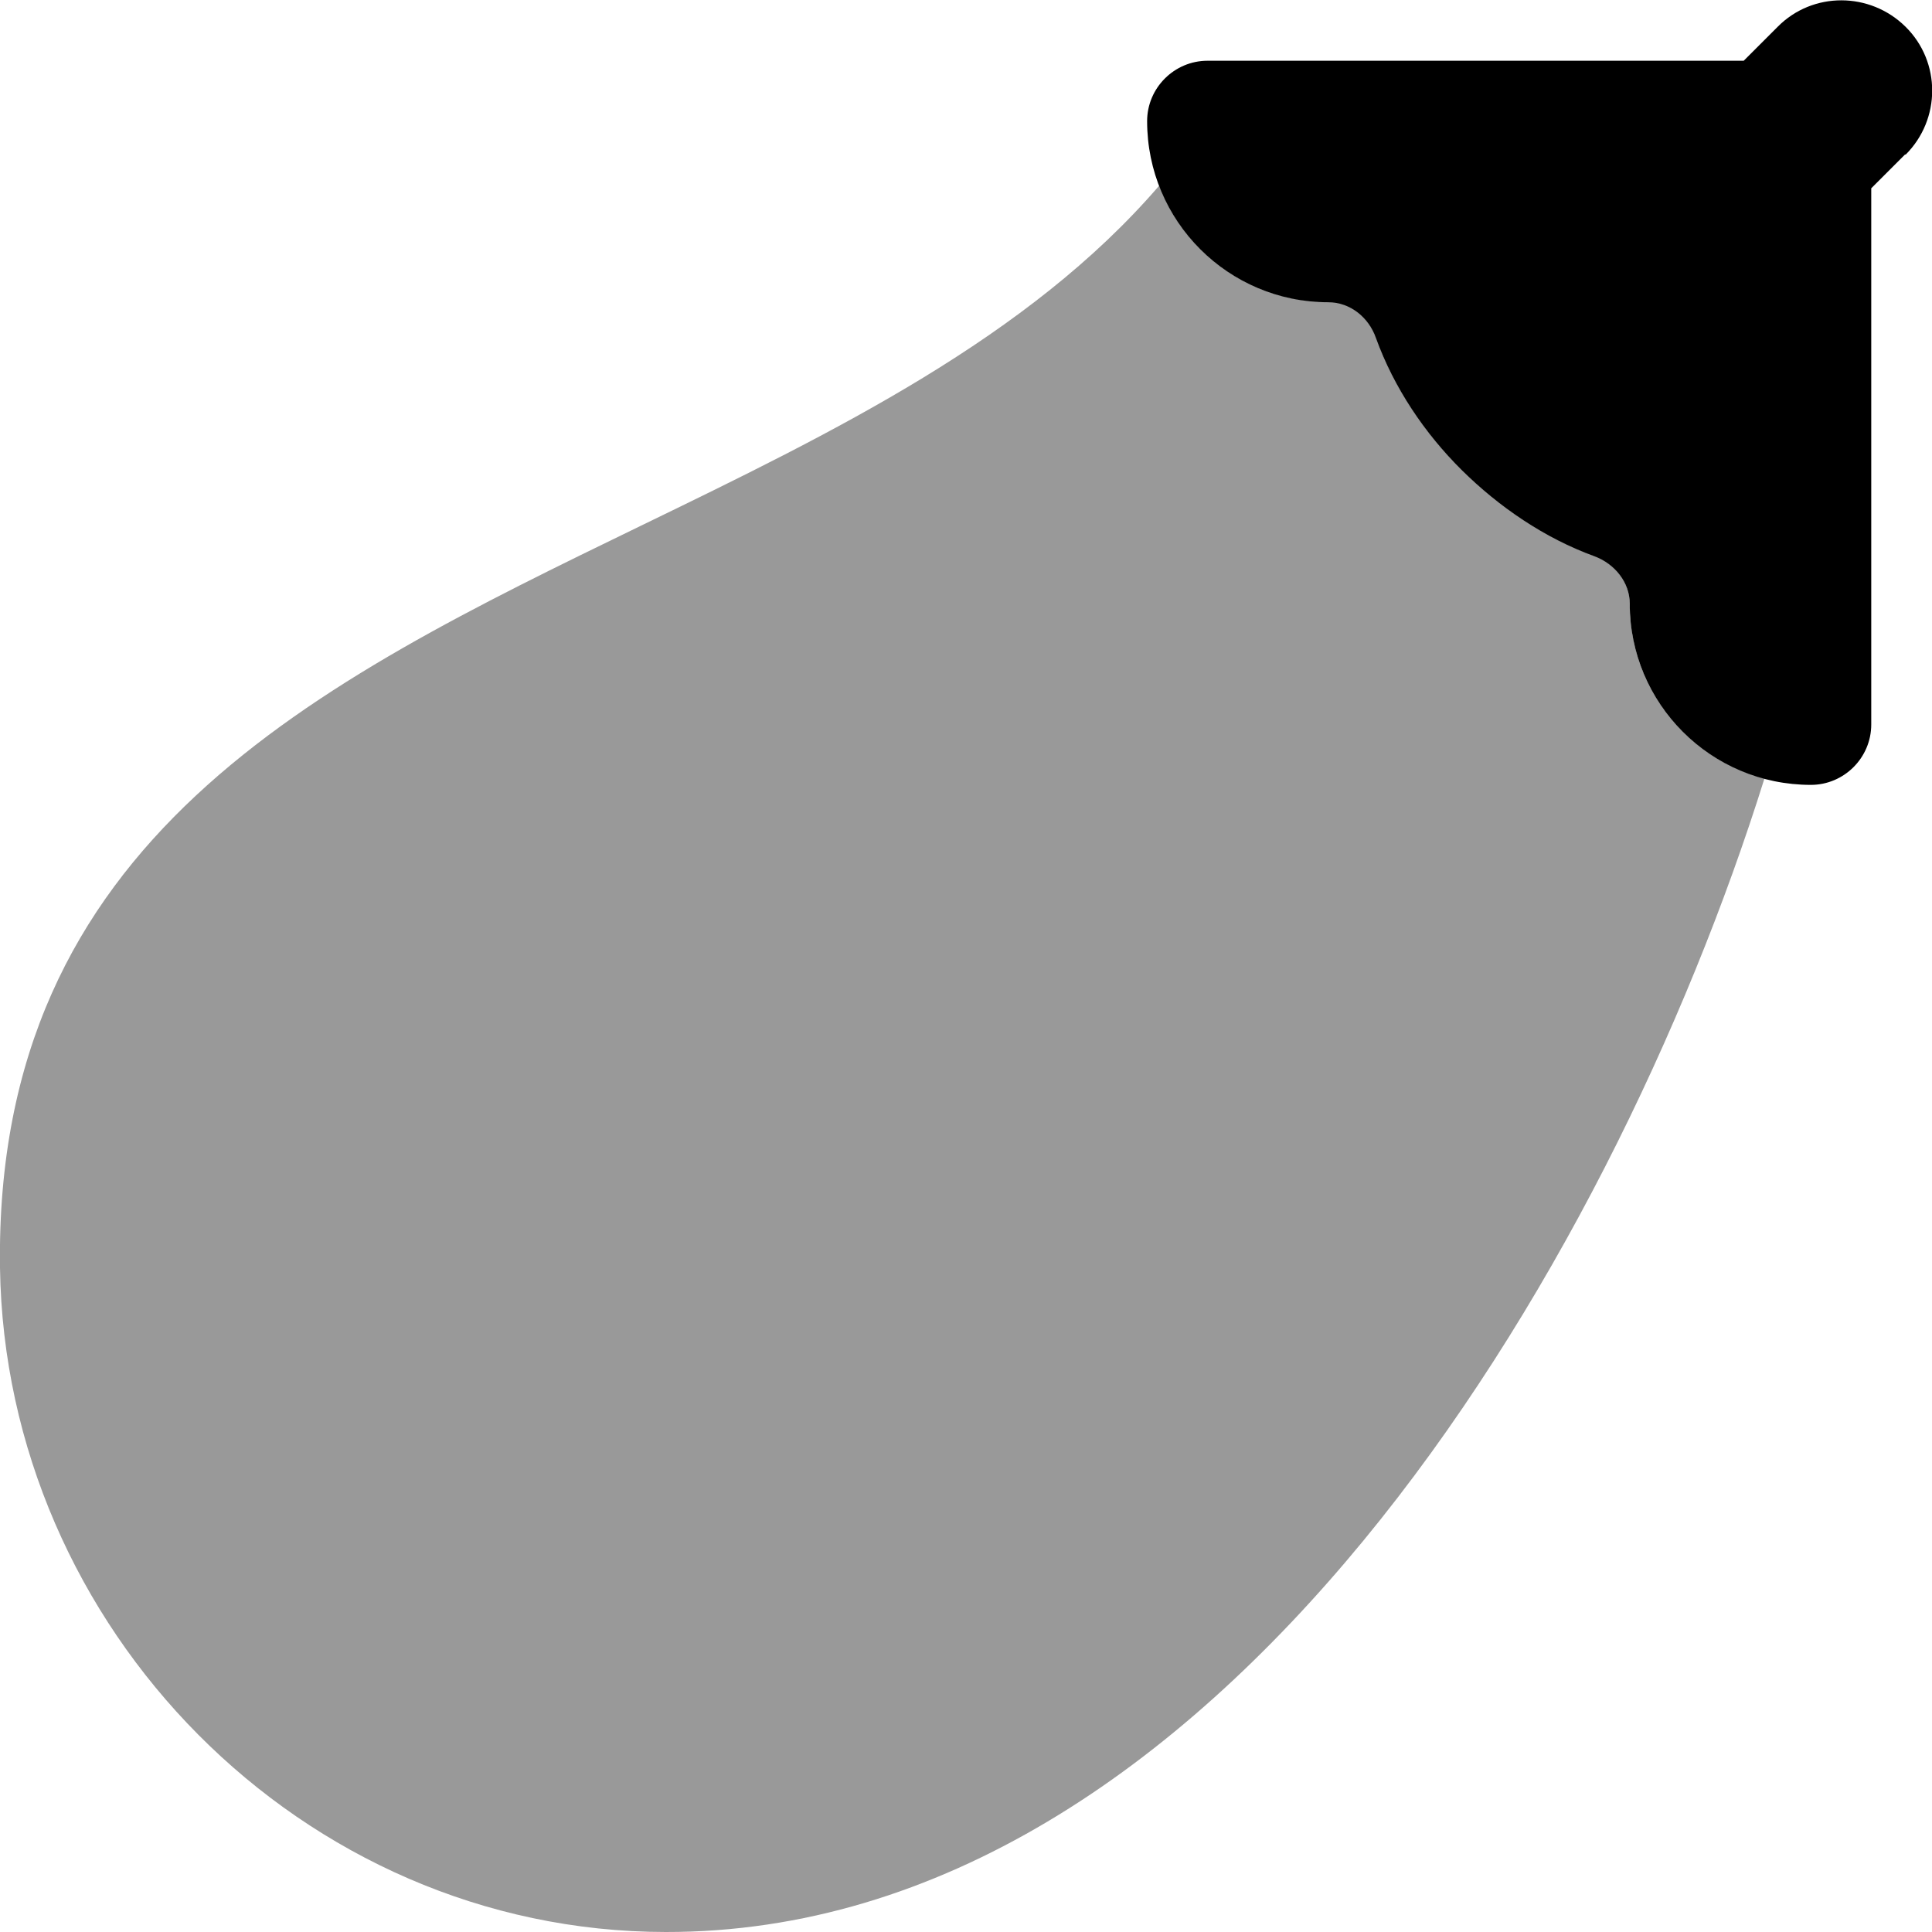
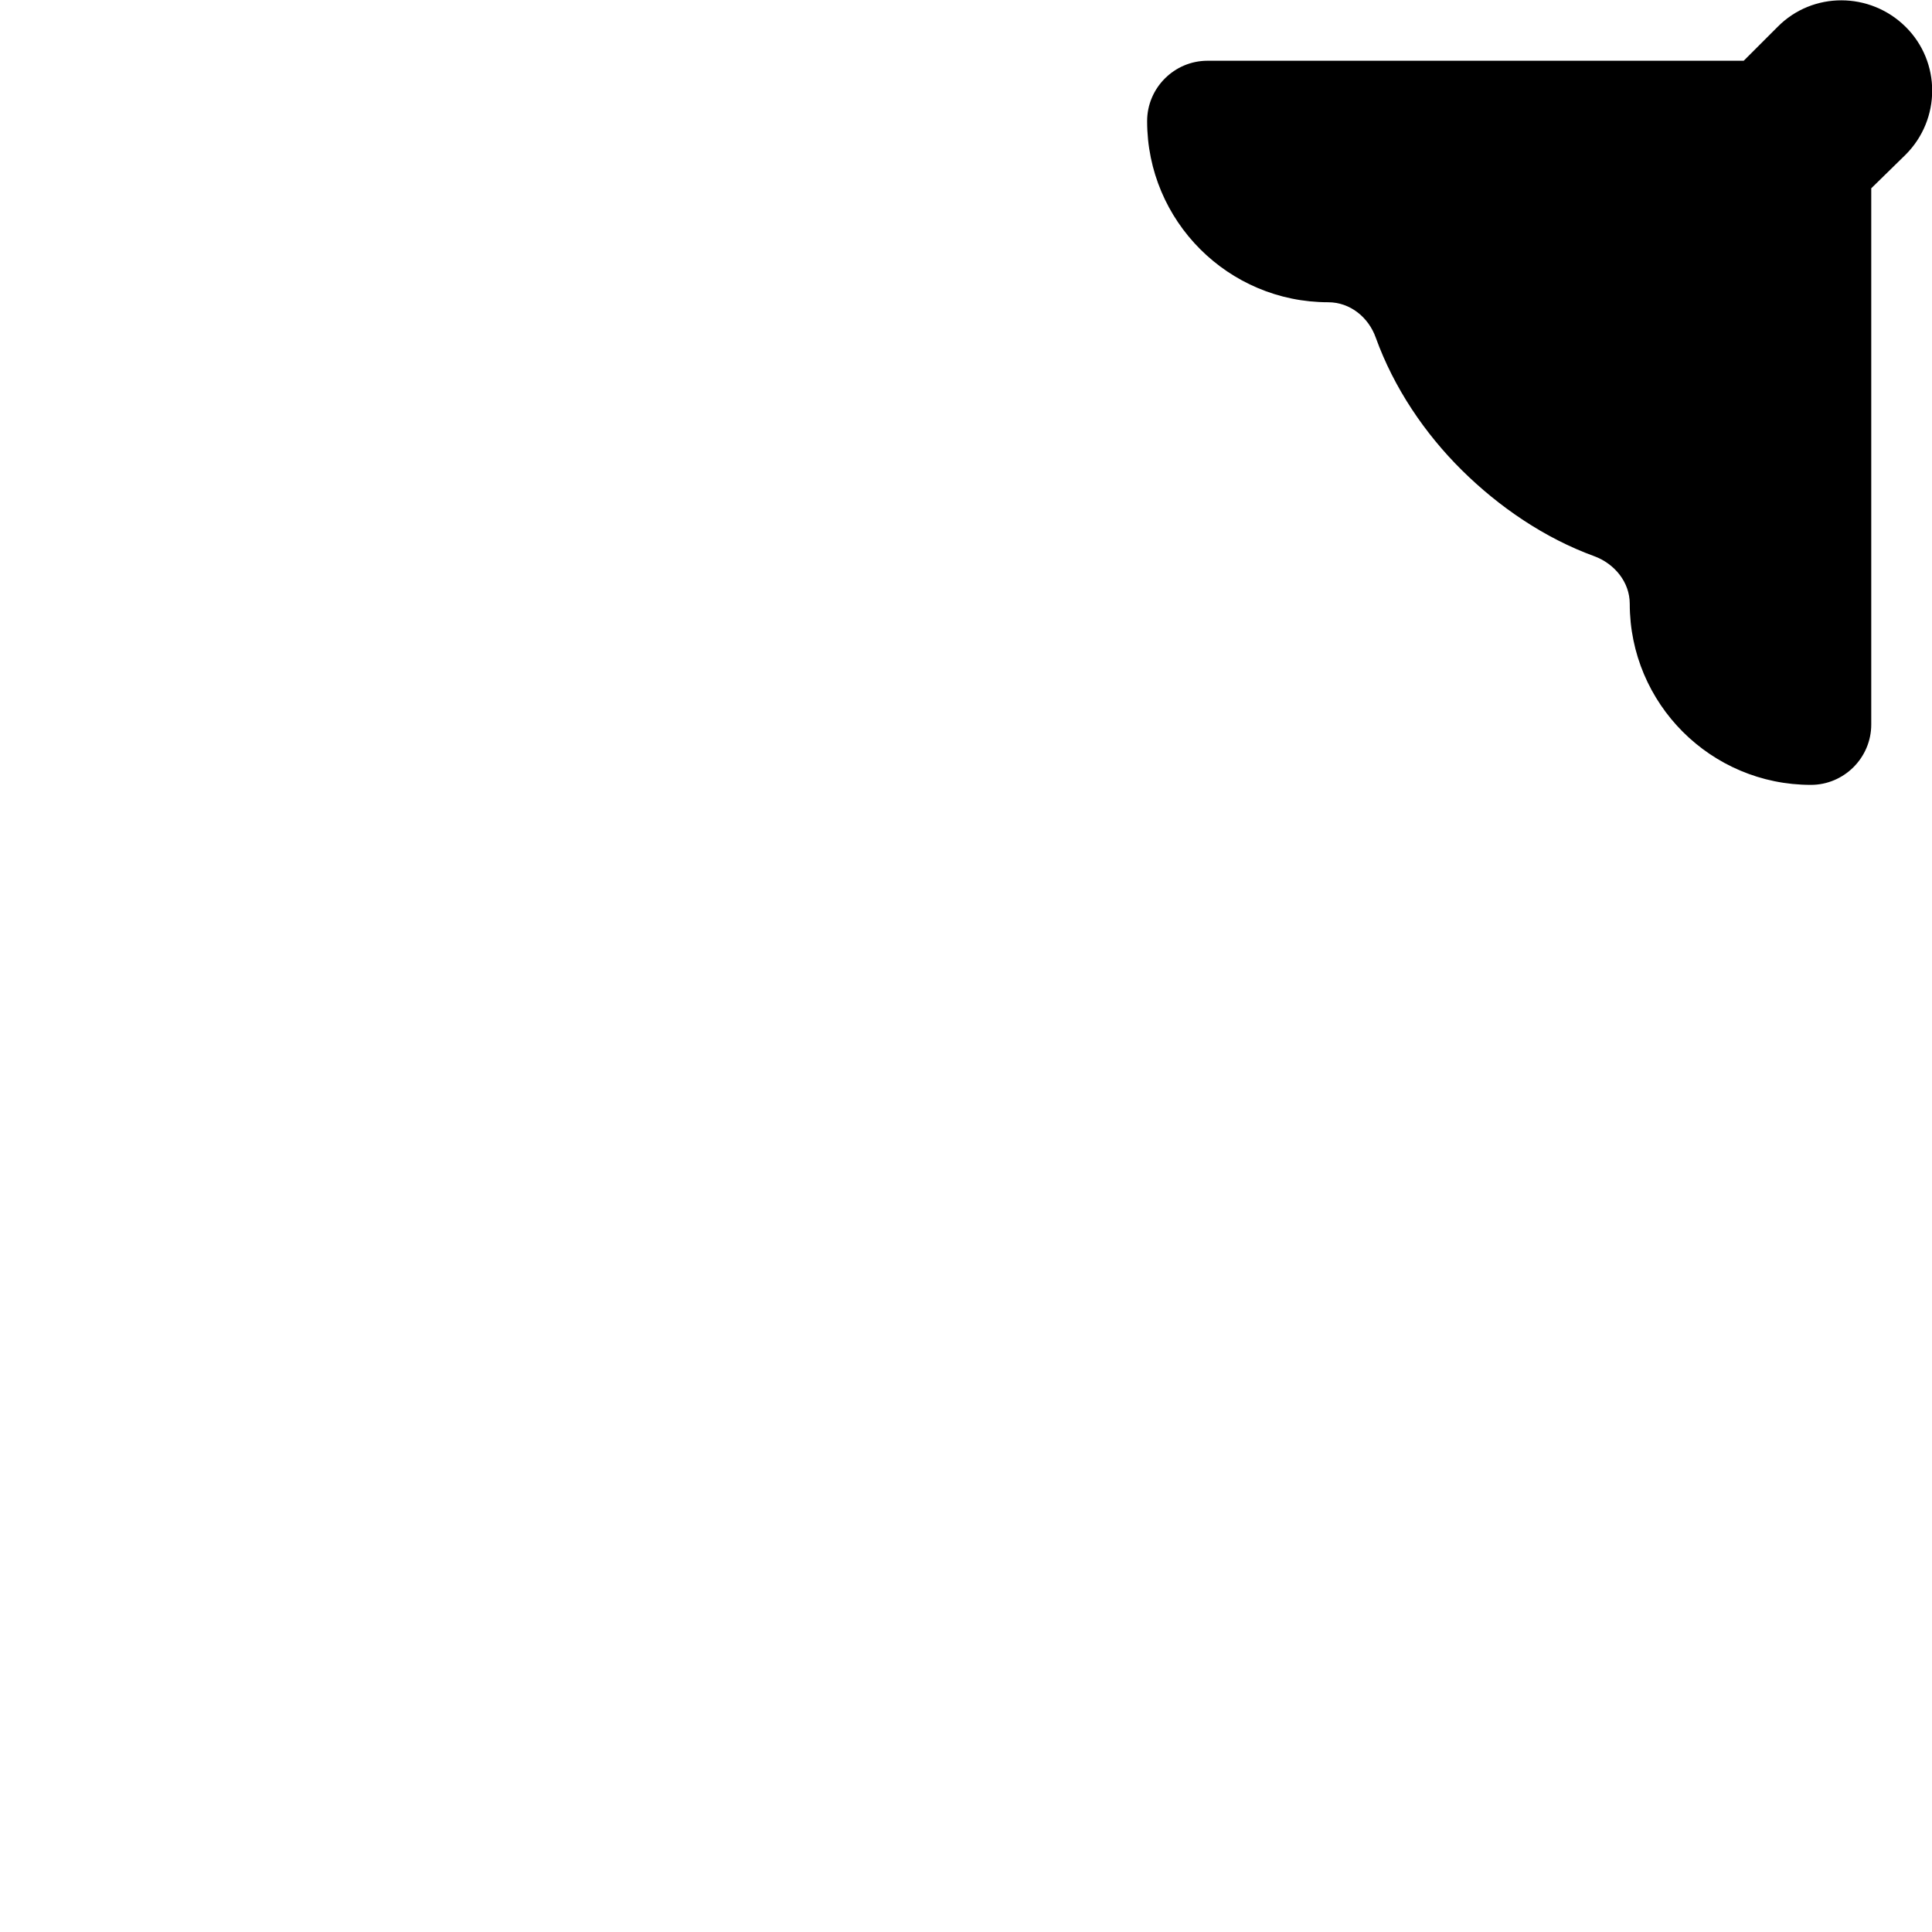
<svg xmlns="http://www.w3.org/2000/svg" viewBox="0 0 512 512">
  <defs>
    <style>.fa-secondary{opacity:.4}</style>
  </defs>
-   <path class="fa-secondary" d="M307.2 49.2C314.1 67.2 331.5 80 352 80c5.8 0 10.7 4 12.6 9.4c4.8 13.3 13 25.4 22.8 35.1s21.9 18 35.1 22.8c5.4 2 9.4 6.9 9.4 12.6c0 22.3 15.1 41 35.7 46.4C426.6 337.3 322.1 512.2 176.4 512C79.9 511.9 1.4 431.3 0 336C-1.6 222.5 83.4 181.3 169.9 139.3c51.1-24.8 102.6-49.8 137.3-90.1z" />
-   <path class="fa-primary" d="M505 41c9.4-9.4 9.4-24.6 0-33.9s-24.6-9.4-33.9 0l-9 9H320c-8.8 0-16 7.2-16 16c0 26.5 21.5 48 48 48c5.8 0 10.7 4 12.6 9.4c4.8 13.3 13 25.4 22.8 35.1s21.9 18 35.1 22.8c5.4 2 9.4 6.9 9.4 12.6c0 26.5 21.5 48 48 48c8.8 0 16-7.2 16-16V49.9l9-9z" />
+   <path class="fa-primary" d="M505 41c9.4-9.4 9.4-24.6 0-33.9s-24.6-9.4-33.9 0l-9 9H320c-8.8 0-16 7.2-16 16c0 26.5 21.5 48 48 48c5.8 0 10.7 4 12.6 9.4c4.8 13.3 13 25.4 22.8 35.1s21.9 18 35.1 22.8c5.4 2 9.4 6.9 9.4 12.6c0 26.5 21.5 48 48 48c8.8 0 16-7.2 16-16V49.9z" />
</svg>